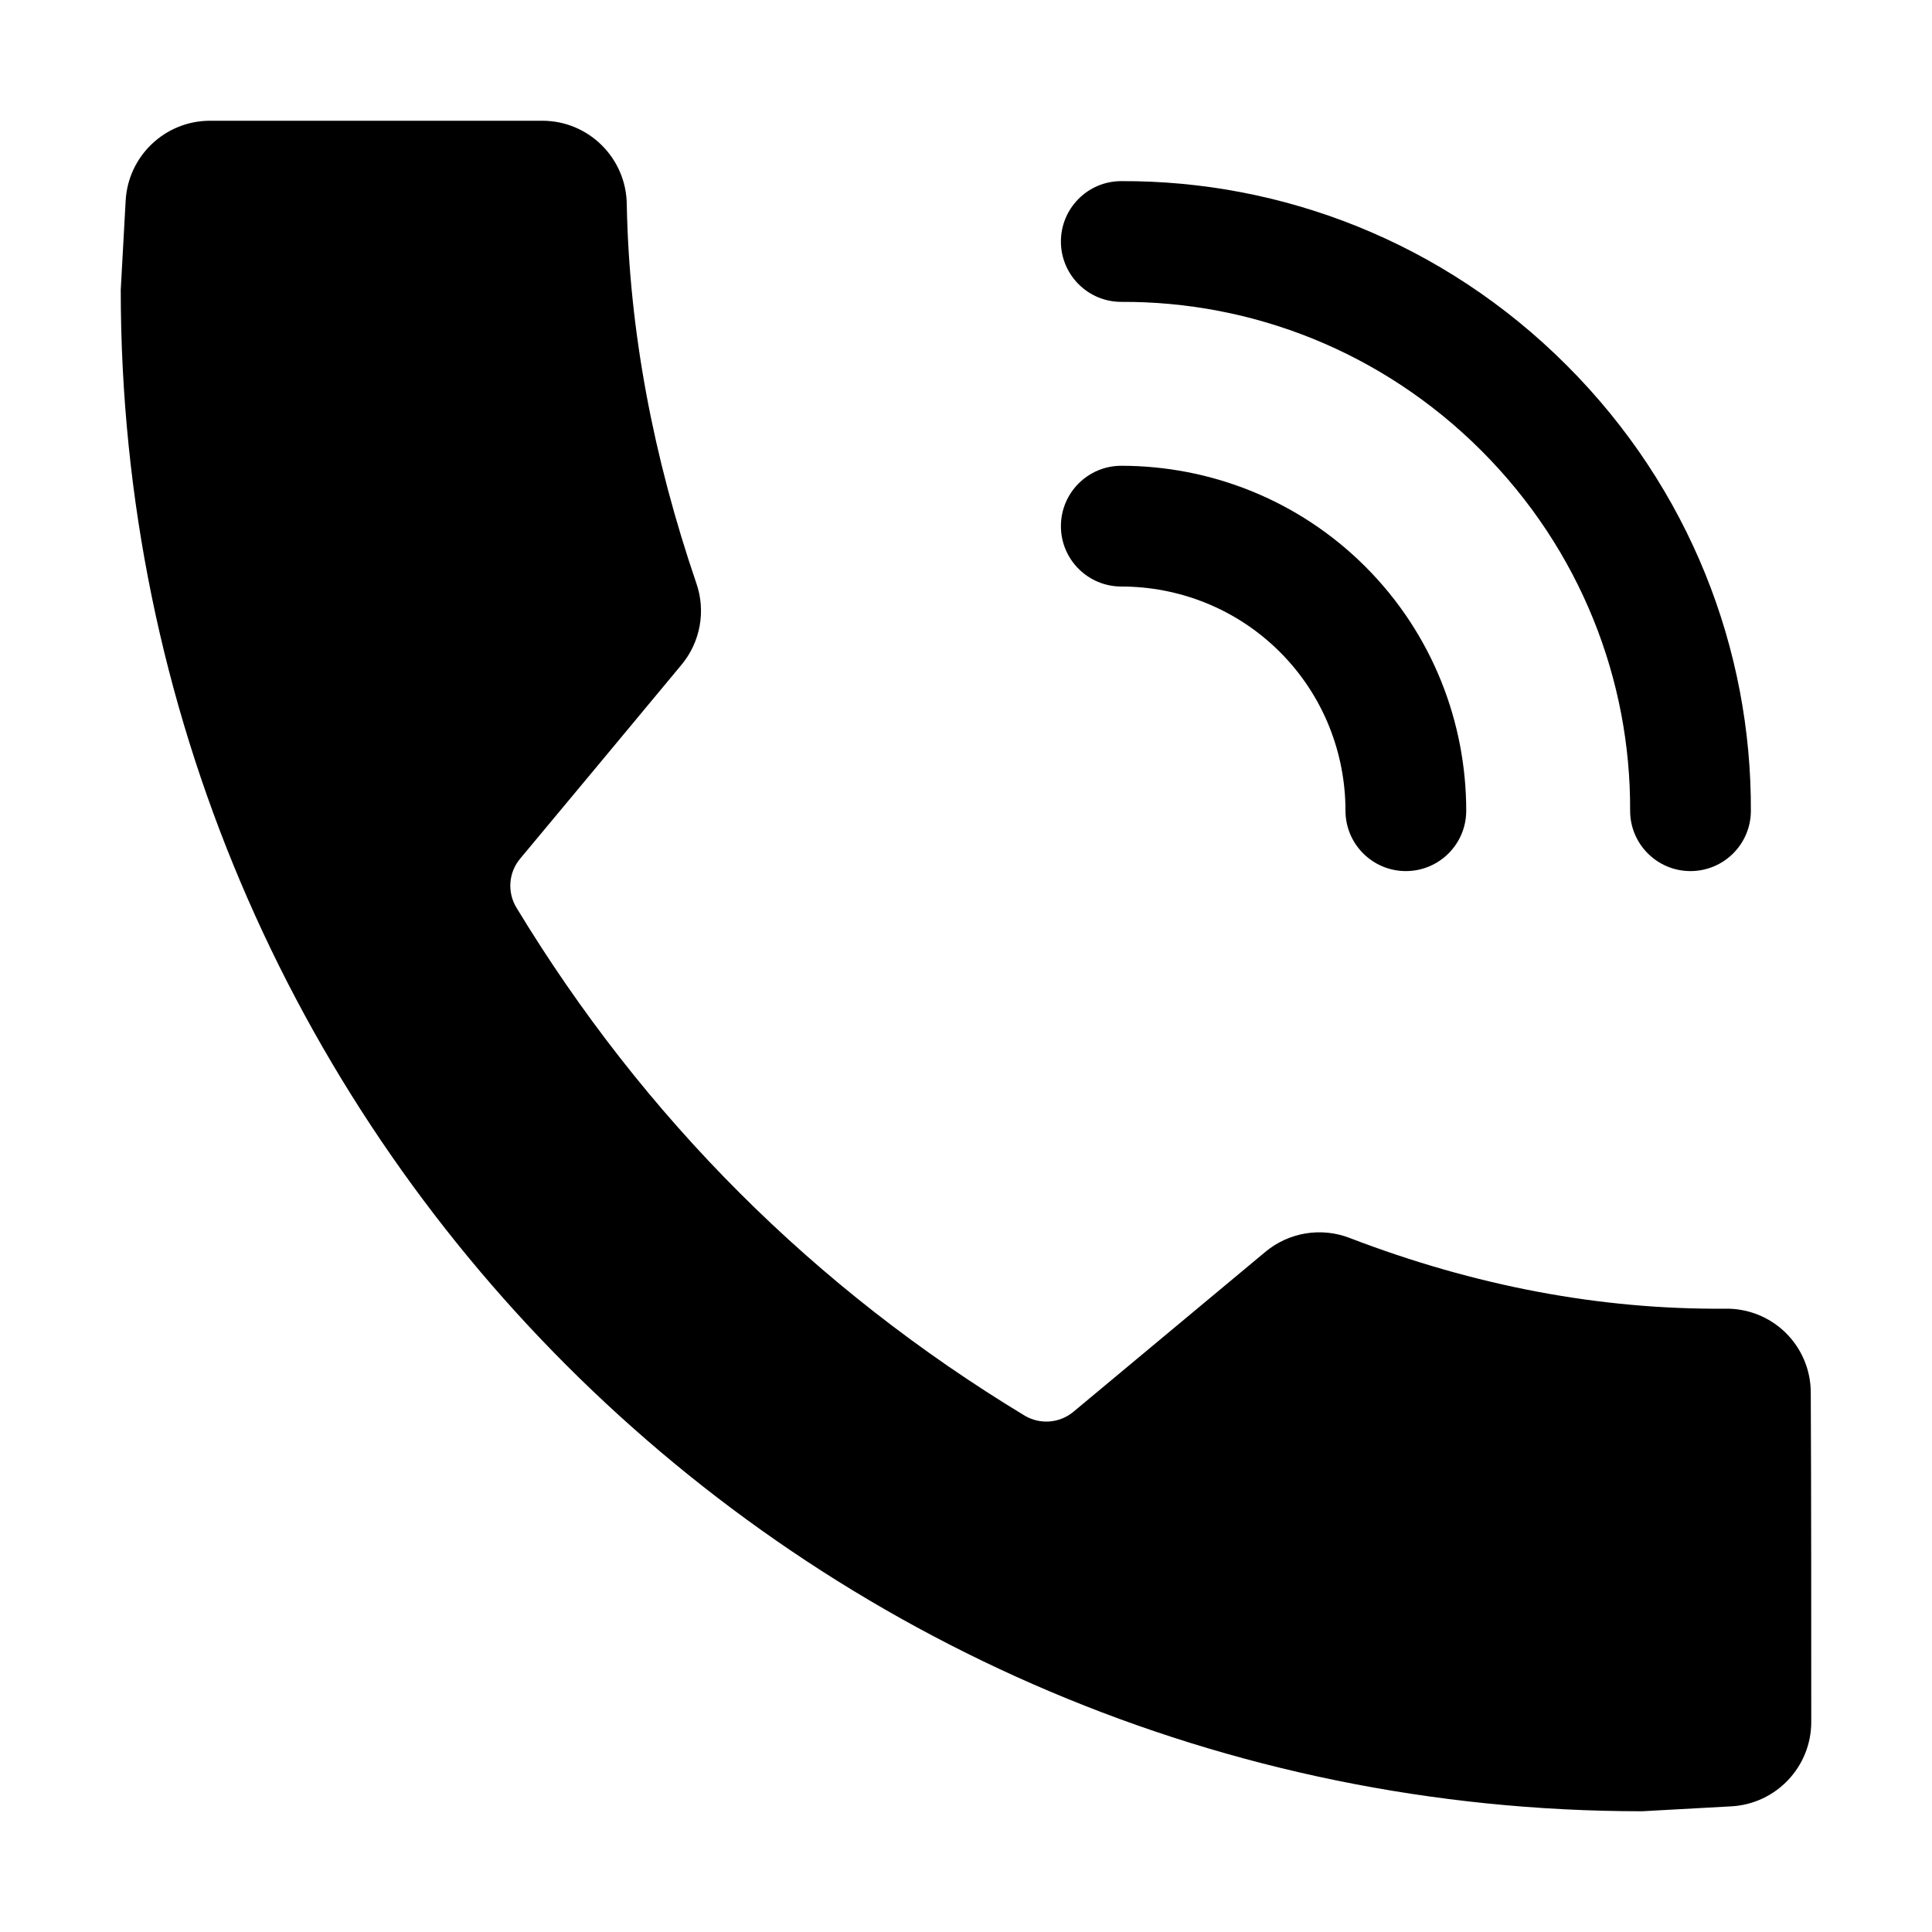
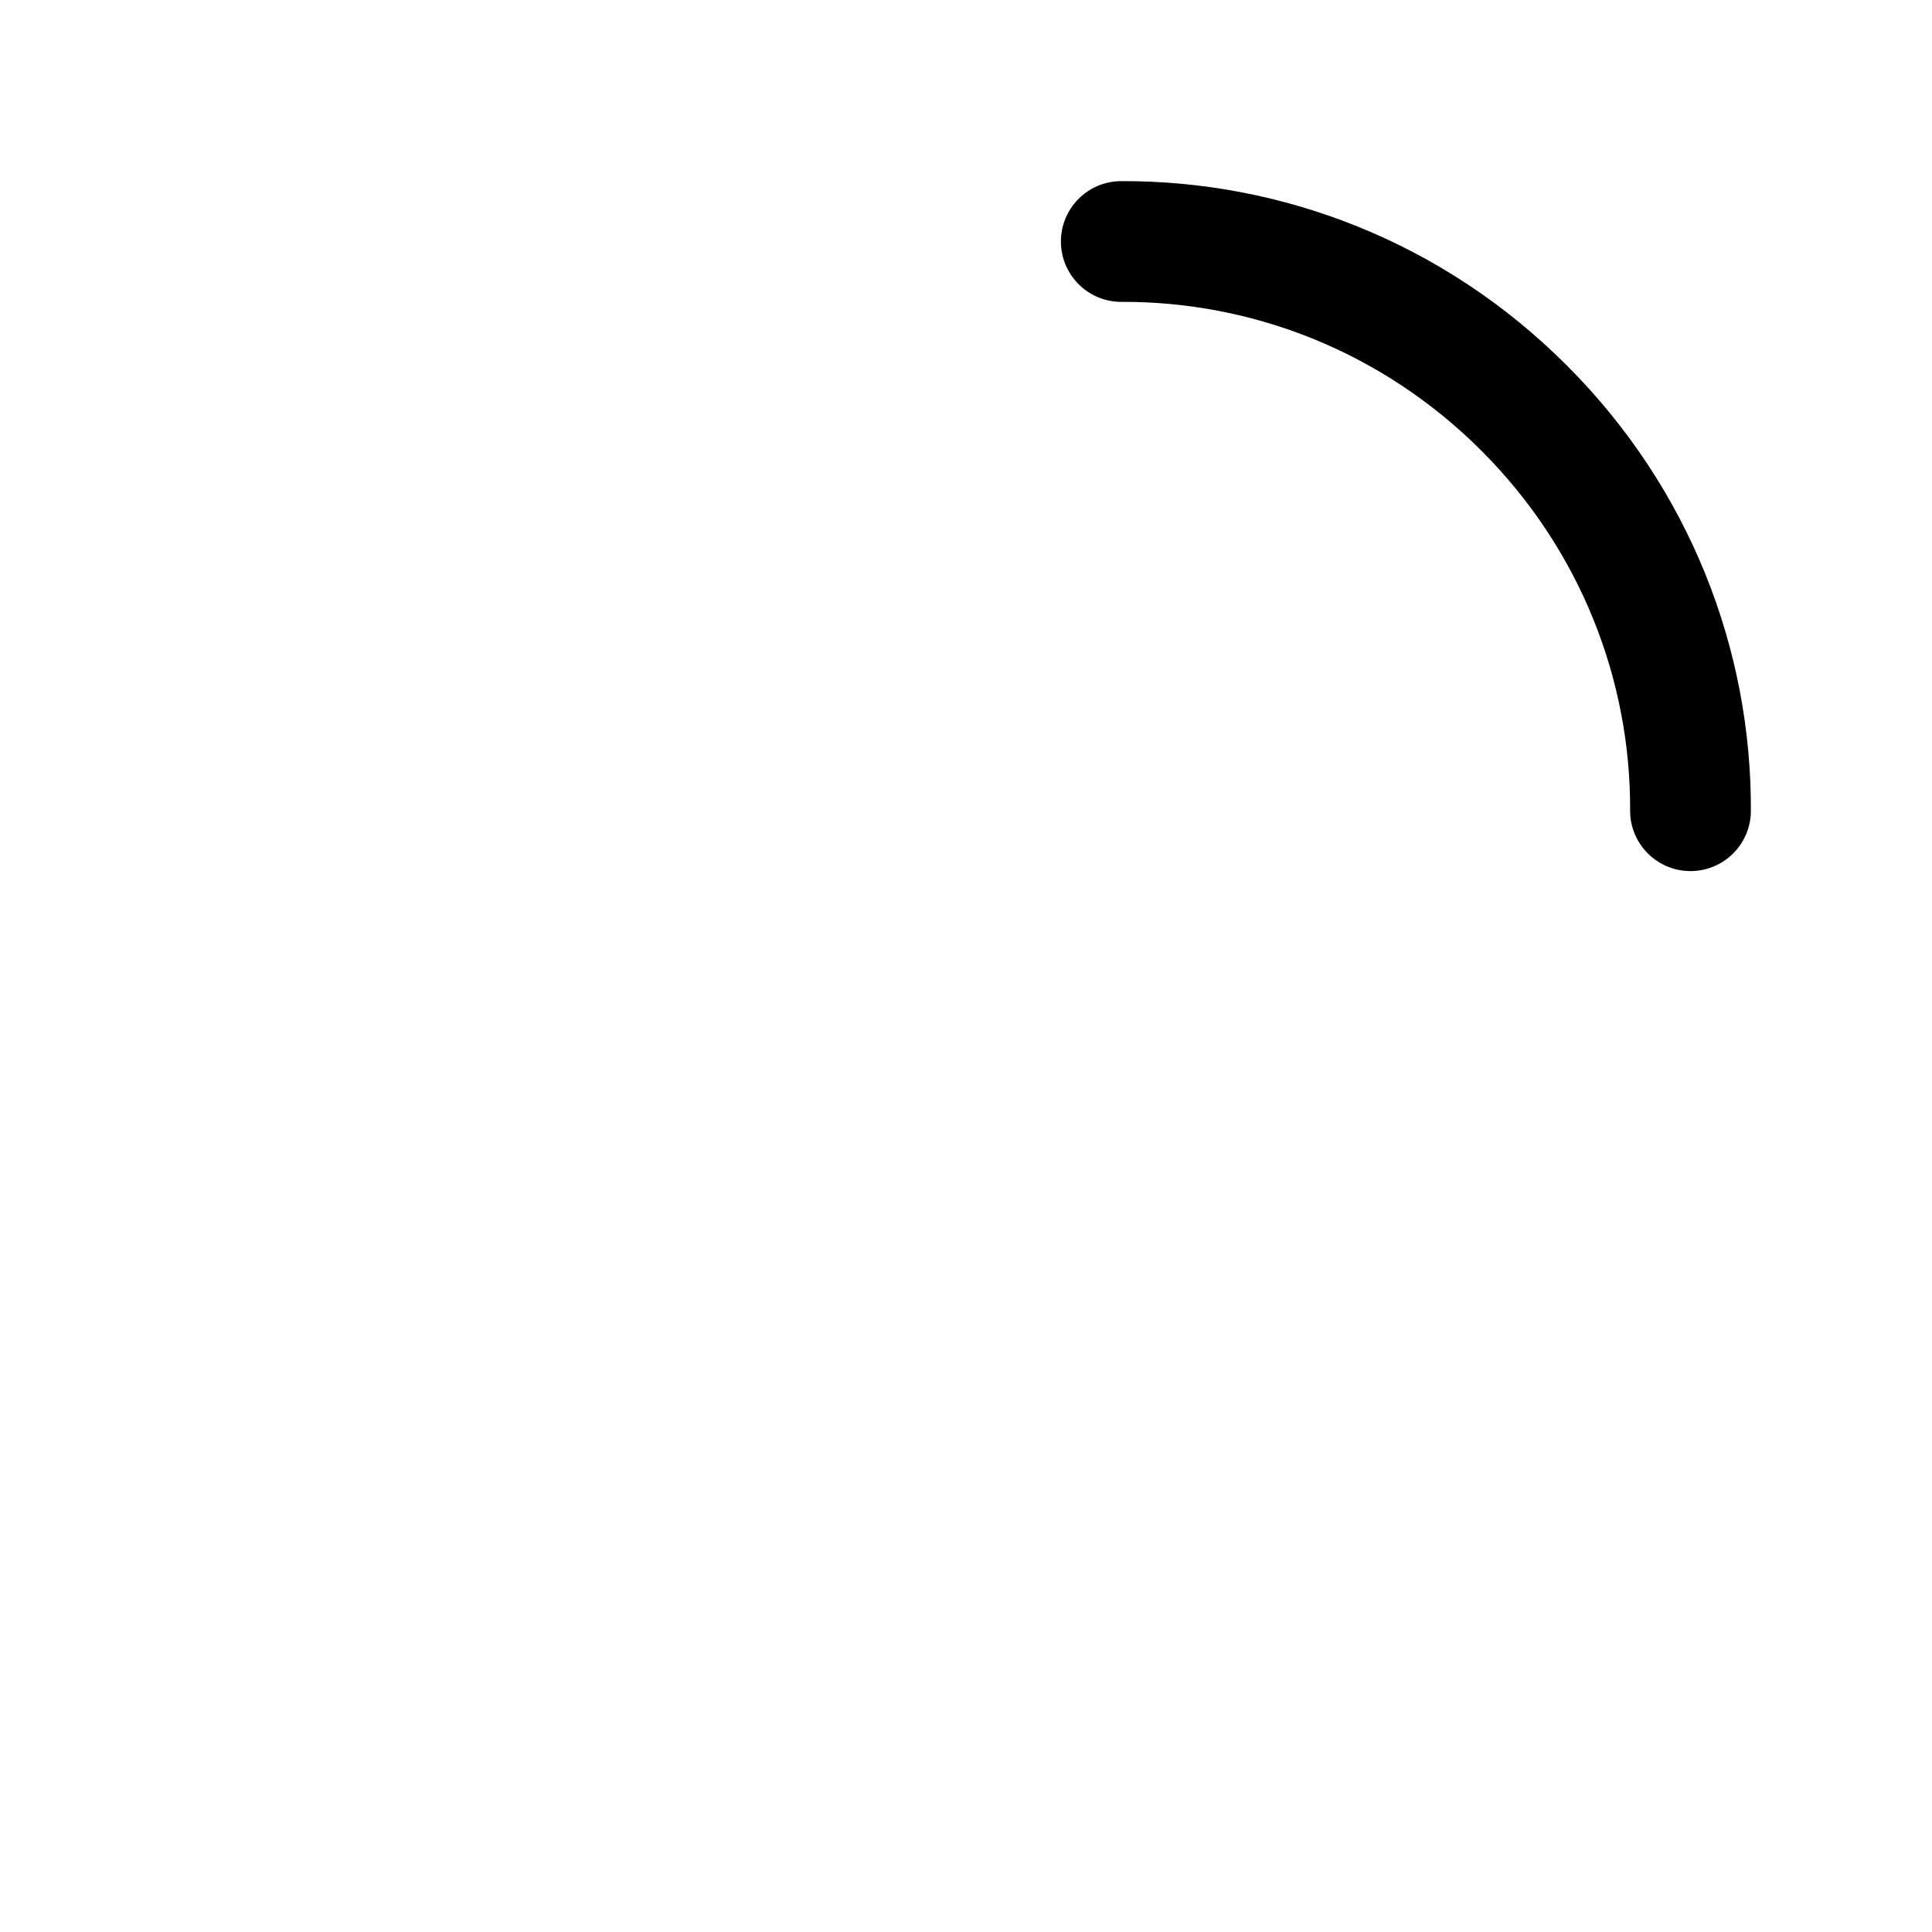
<svg xmlns="http://www.w3.org/2000/svg" clip-rule="evenodd" fill-rule="evenodd" height="512" stroke-linejoin="round" stroke-miterlimit="2" viewBox="0 0 24 24" width="512">
  <g id="Icon">
-     <path d="m13.929 7.286c.709 0 1.426.269 1.971.814s.814 1.262.814 1.971c0 .414.336.75.75.75s.75-.336.75-.75c0-1.091-.414-2.193-1.253-3.032-.839-.838-1.941-1.253-3.032-1.253-.414 0-.75.336-.75.75s.336.75.75.75z" />
-     <path d="m13.932 3.75c1.617-.007 3.233.612 4.47 1.848 1.236 1.237 1.855 2.853 1.848 4.47-.002.414.333.751.746.753.414.002.752-.332.754-.746.009-2.003-.756-4.006-2.288-5.537-1.531-1.532-3.534-2.297-5.537-2.288-.414.002-.748.34-.746.754.002.413.339.748.753.746z" />
-     <path d="m12.728 17.585c.191.114.434.096.606-.047.54-.45 1.72-1.433 2.385-1.987.293-.244.696-.31 1.051-.171 1.552.595 3.105.889 4.657.877.281-.006.552.101.753.297.201.197.314.465.314.746.006 1.16.006 2.972.006 4.091 0 .557-.436 1.017-.992 1.048-.544.03-1.108.061-1.108.061-10.431 0-18.9-8.469-18.9-18.9 0 0 .031-.564.061-1.108.031-.556.491-.992 1.048-.992h4.128c.576 0 1.044.465 1.049 1.041.03 1.568.329 3.136.864 4.704.121.347.05.732-.185 1.014-.549.662-1.548 1.861-2.003 2.407-.144.171-.163.415-.048.607 1.581 2.61 3.703 4.732 6.314 6.312z" />
+     <path d="m13.932 3.75c1.617-.007 3.233.612 4.47 1.848 1.236 1.237 1.855 2.853 1.848 4.47-.002.414.333.751.746.753.414.002.752-.332.754-.746.009-2.003-.756-4.006-2.288-5.537-1.531-1.532-3.534-2.297-5.537-2.288-.414.002-.748.34-.746.754.002.413.339.748.753.746" />
  </g>
</svg>